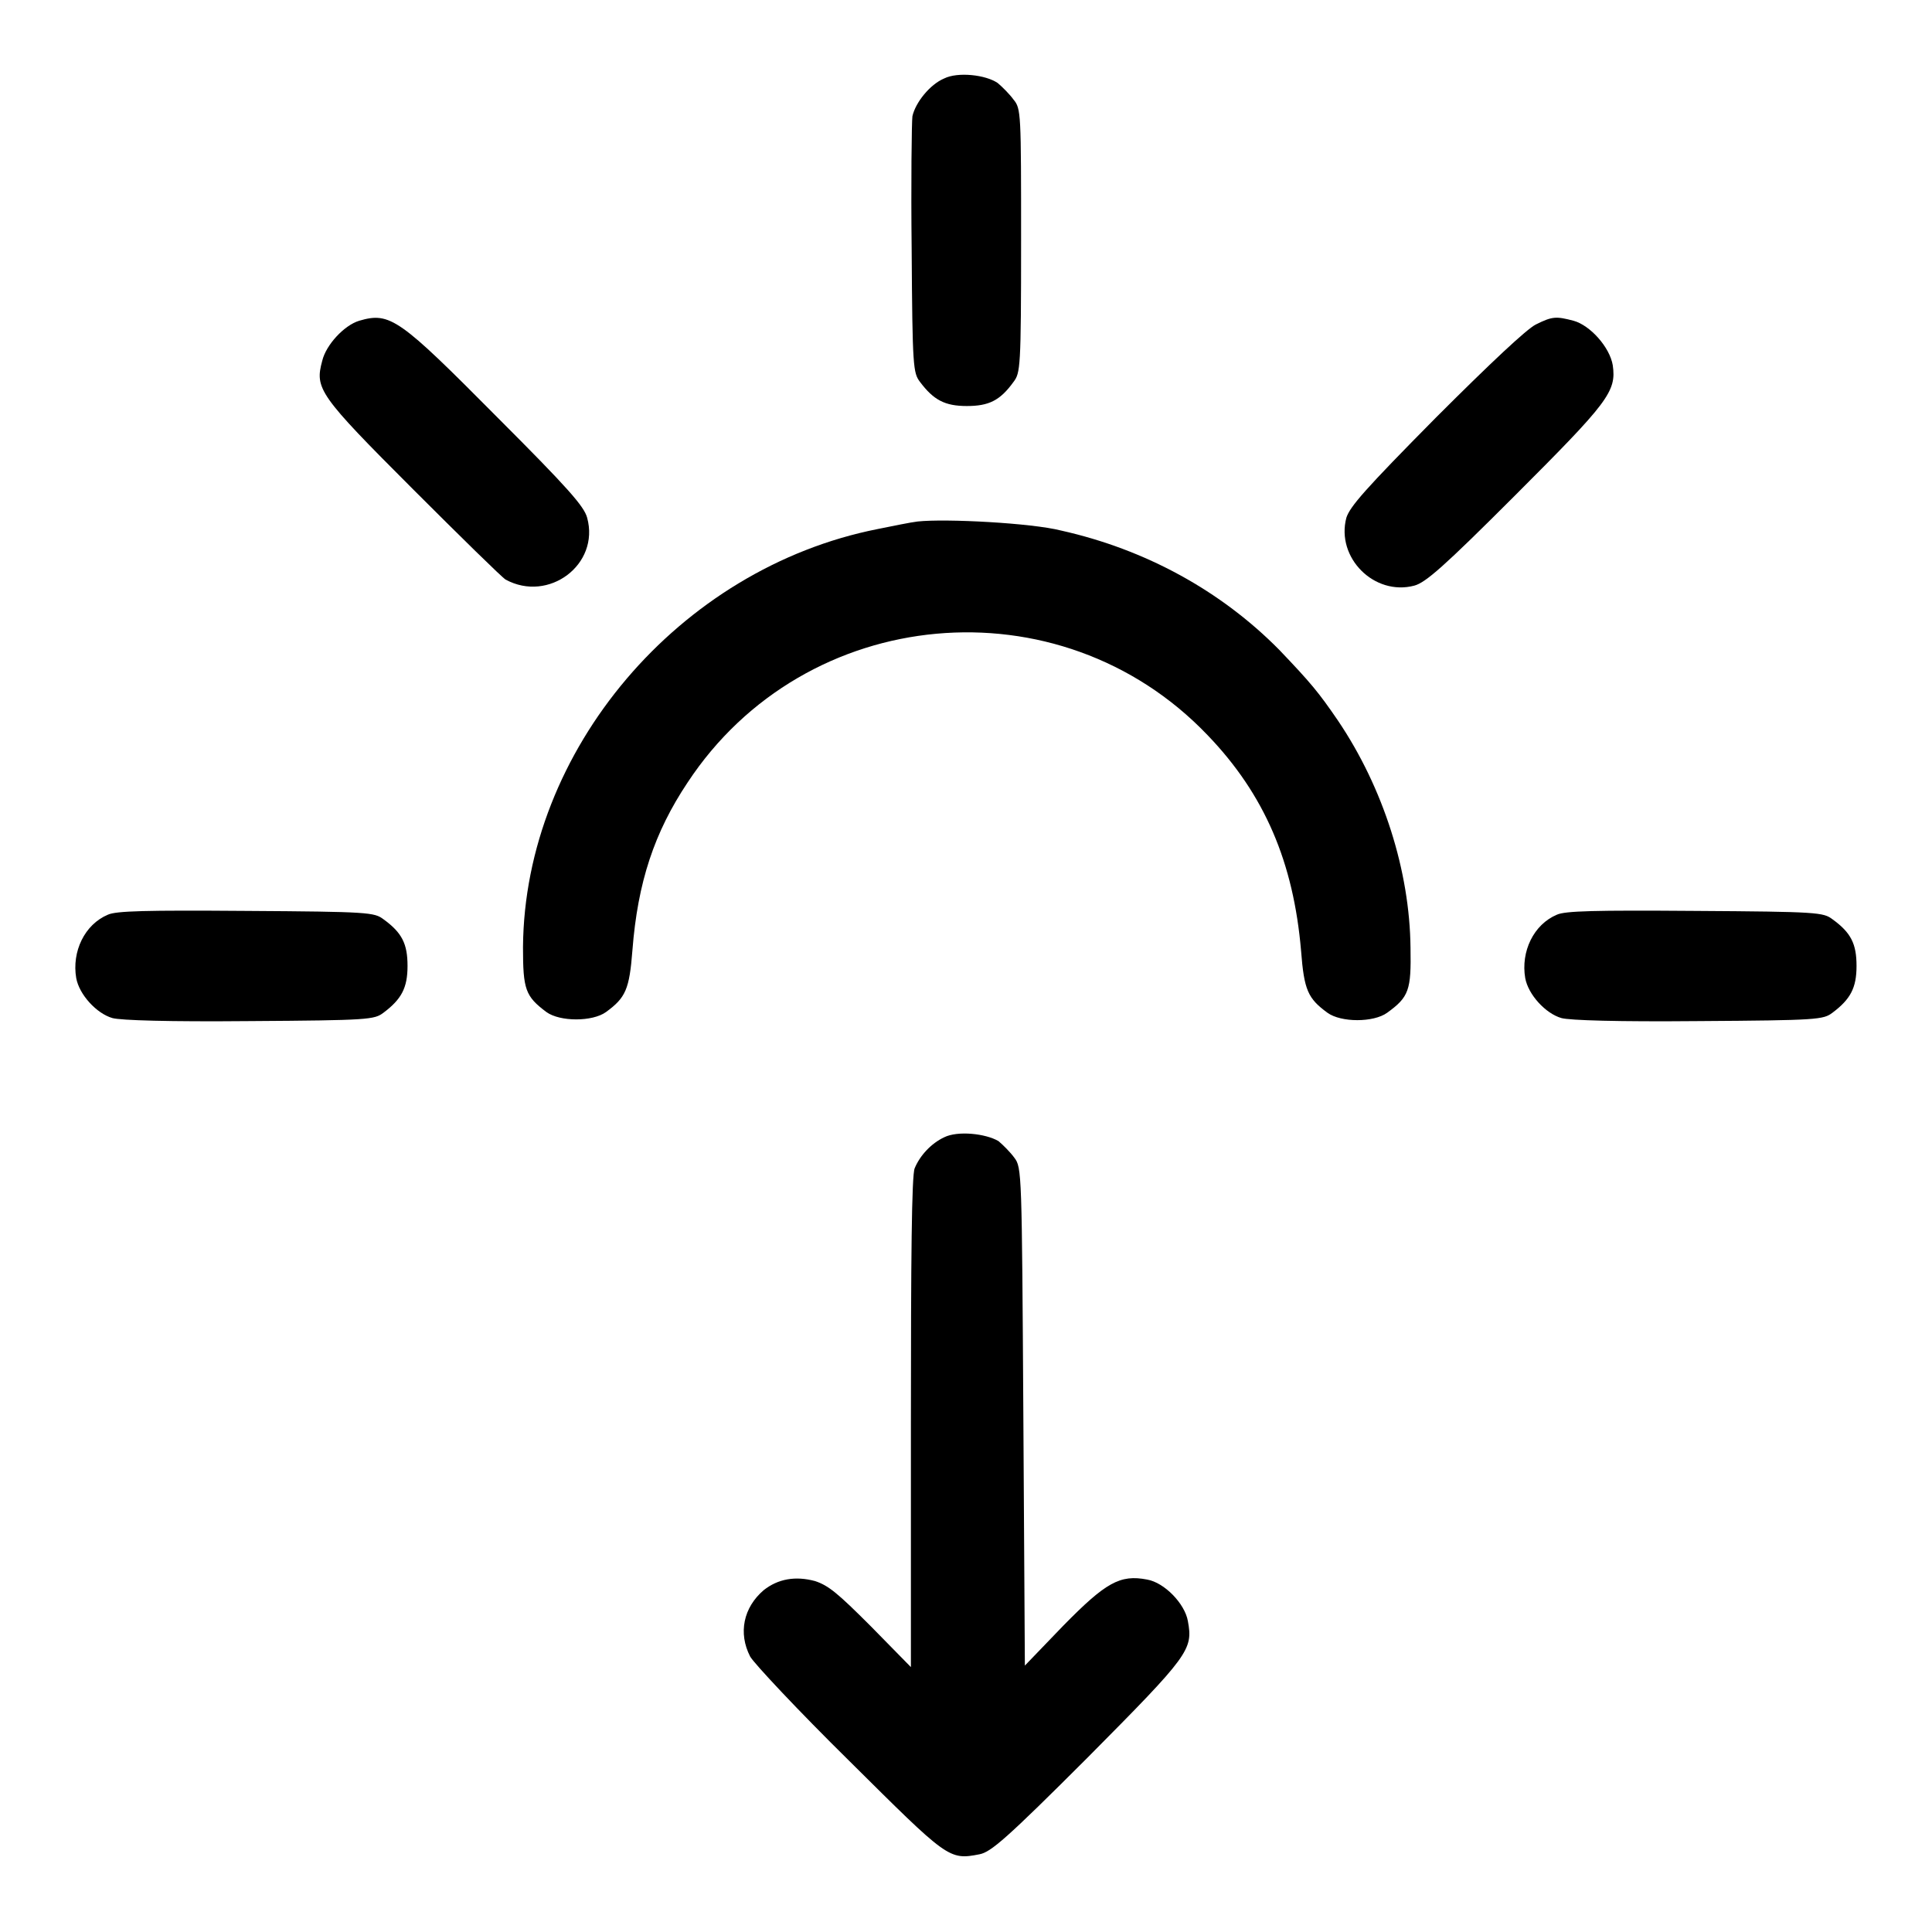
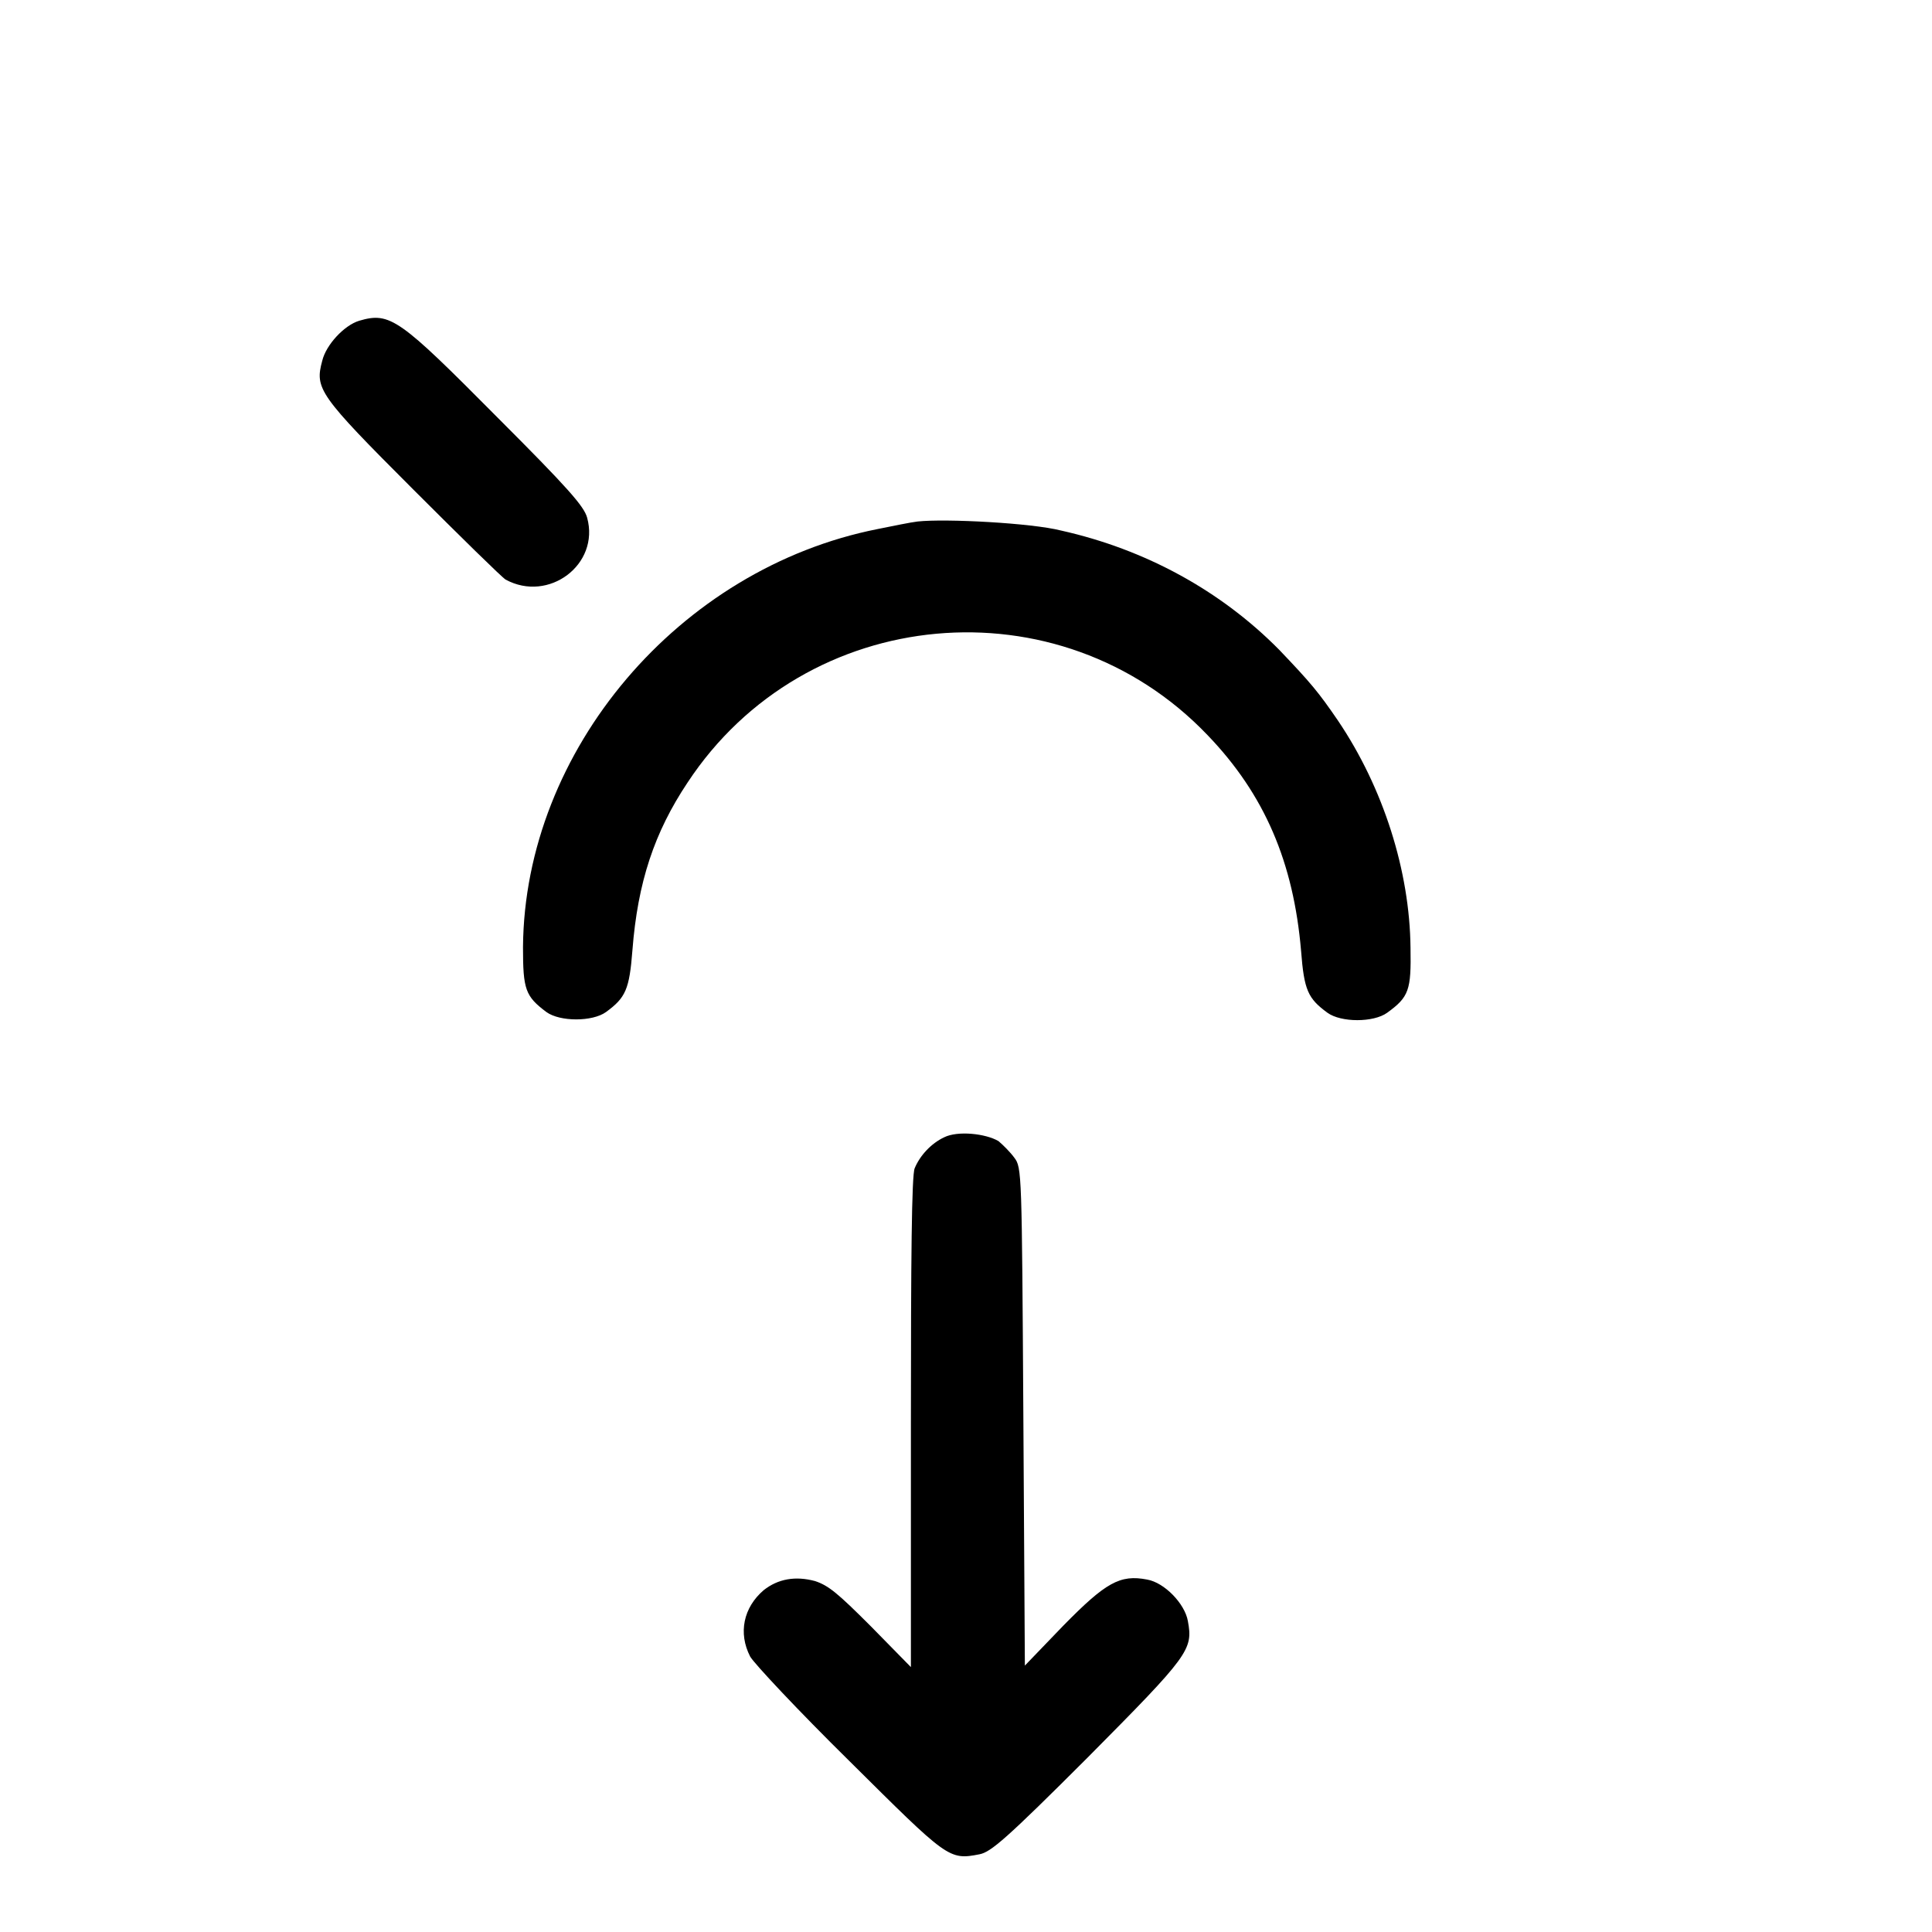
<svg xmlns="http://www.w3.org/2000/svg" version="1.1" x="0px" y="0px" viewBox="0 0 256 256" enable-background="new 0 0 256 256" xml:space="preserve">
  <g>
    <g>
      <g>
-         <path fill="#000000" d="M125.1,10.4c-1.9,0.8-3.8,3.2-4.2,5c-0.1,0.8-0.2,8.8-0.1,17.7c0.1,15.6,0.2,16.3,1.1,17.5c1.8,2.4,3.3,3.2,6.2,3.2c2.9,0,4.4-0.7,6.2-3.2c0.9-1.2,1-1.8,1-18.7s0-17.5-1-18.7c-0.5-0.7-1.5-1.7-2.1-2.2C130.6,9.9,126.9,9.5,125.1,10.4z" />
        <path fill="#000000" d="M47.6,42.5c-2,0.6-4.4,3.2-4.9,5.3c-1,3.7-0.5,4.5,12,17c6.3,6.3,11.8,11.7,12.3,12c5.7,3.1,12.5-2,10.8-8.2c-0.4-1.5-2.5-3.9-11.9-13.3C52.9,42.2,51.7,41.3,47.6,42.5z" />
-         <path fill="#000000" d="M203.5,43c-1.2,0.6-5.9,5-13.2,12.3c-9.5,9.6-11.4,11.8-11.9,13.3c-1.4,5.3,3.7,10.4,9,9c1.5-0.4,3.9-2.5,13.3-11.9c12.4-12.4,13.5-13.8,13-17.3c-0.4-2.4-3-5.3-5.2-5.9C206.2,41.9,205.7,41.9,203.5,43z" />
        <path fill="#000000" d="M121.6,69.1c-0.9,0.1-3.3,0.6-5.3,1c-26.3,5.2-46.8,29.3-47,55.4c0,5.6,0.3,6.5,3.1,8.6c1.8,1.3,6.1,1.3,7.9,0c2.6-1.9,3.1-3,3.5-8.2c0.7-9,2.9-15.6,7.3-22.2c15.6-23.7,49.3-26.8,68.9-6.3c7.6,7.9,11.4,16.9,12.4,28.6c0.4,5.2,0.9,6.3,3.5,8.2c1.8,1.3,6.1,1.3,7.9,0c2.9-2.1,3.2-3,3.1-8.6c-0.1-10.2-3.6-21.2-9.6-30.1c-2.6-3.8-3.6-5-7.8-9.4c-7.7-7.8-17.7-13.3-28.9-15.8C136.7,69.3,125.3,68.7,121.6,69.1z" />
-         <path fill="#000000" d="M14.3,121.2c-3.1,1.3-4.8,4.9-4.2,8.4c0.4,2.2,2.7,4.7,4.8,5.3c1.1,0.3,7.4,0.5,18.2,0.4c15.8-0.1,16.5-0.2,17.7-1.1c2.4-1.8,3.2-3.3,3.2-6.2s-0.7-4.4-3.2-6.2c-1.2-0.9-1.9-1-18.2-1.1C19.3,120.6,15.4,120.7,14.3,121.2z" />
-         <path fill="#000000" d="M206.3,121.2c-3.1,1.3-4.8,4.9-4.2,8.4c0.4,2.2,2.7,4.7,4.8,5.3c1.1,0.3,7.4,0.5,18.2,0.4c15.8-0.1,16.5-0.2,17.7-1.1c2.4-1.8,3.2-3.3,3.2-6.2s-0.7-4.4-3.2-6.2c-1.2-0.9-1.9-1-18.2-1.1C211.3,120.6,207.4,120.7,206.3,121.2z" />
        <path fill="#000000" d="M125.1,150.7c-1.7,0.8-3.2,2.4-3.9,4.1c-0.4,0.9-0.5,11.9-0.5,33.7v32.4l-5.3-5.4c-4.4-4.4-5.6-5.4-7.4-6c-2.6-0.7-4.9-0.3-6.8,1.2c-2.7,2.3-3.4,5.7-1.8,8.8c0.5,0.9,6.4,7.2,13.1,13.8c13.1,13,13.2,13.2,17.3,12.4c1.5-0.3,3.5-2,14.3-12.8c13.5-13.6,14-14.3,13.3-18.1c-0.4-2.3-3.1-5.1-5.4-5.5c-3.6-0.7-5.5,0.4-11.1,6.1l-5.1,5.3l-0.2-33c-0.2-32.4-0.2-33-1.2-34.3c-0.5-0.7-1.5-1.7-2.1-2.2C130.6,150.2,126.9,149.8,125.1,150.7z" />
      </g>
    </g>
  </g>
</svg>